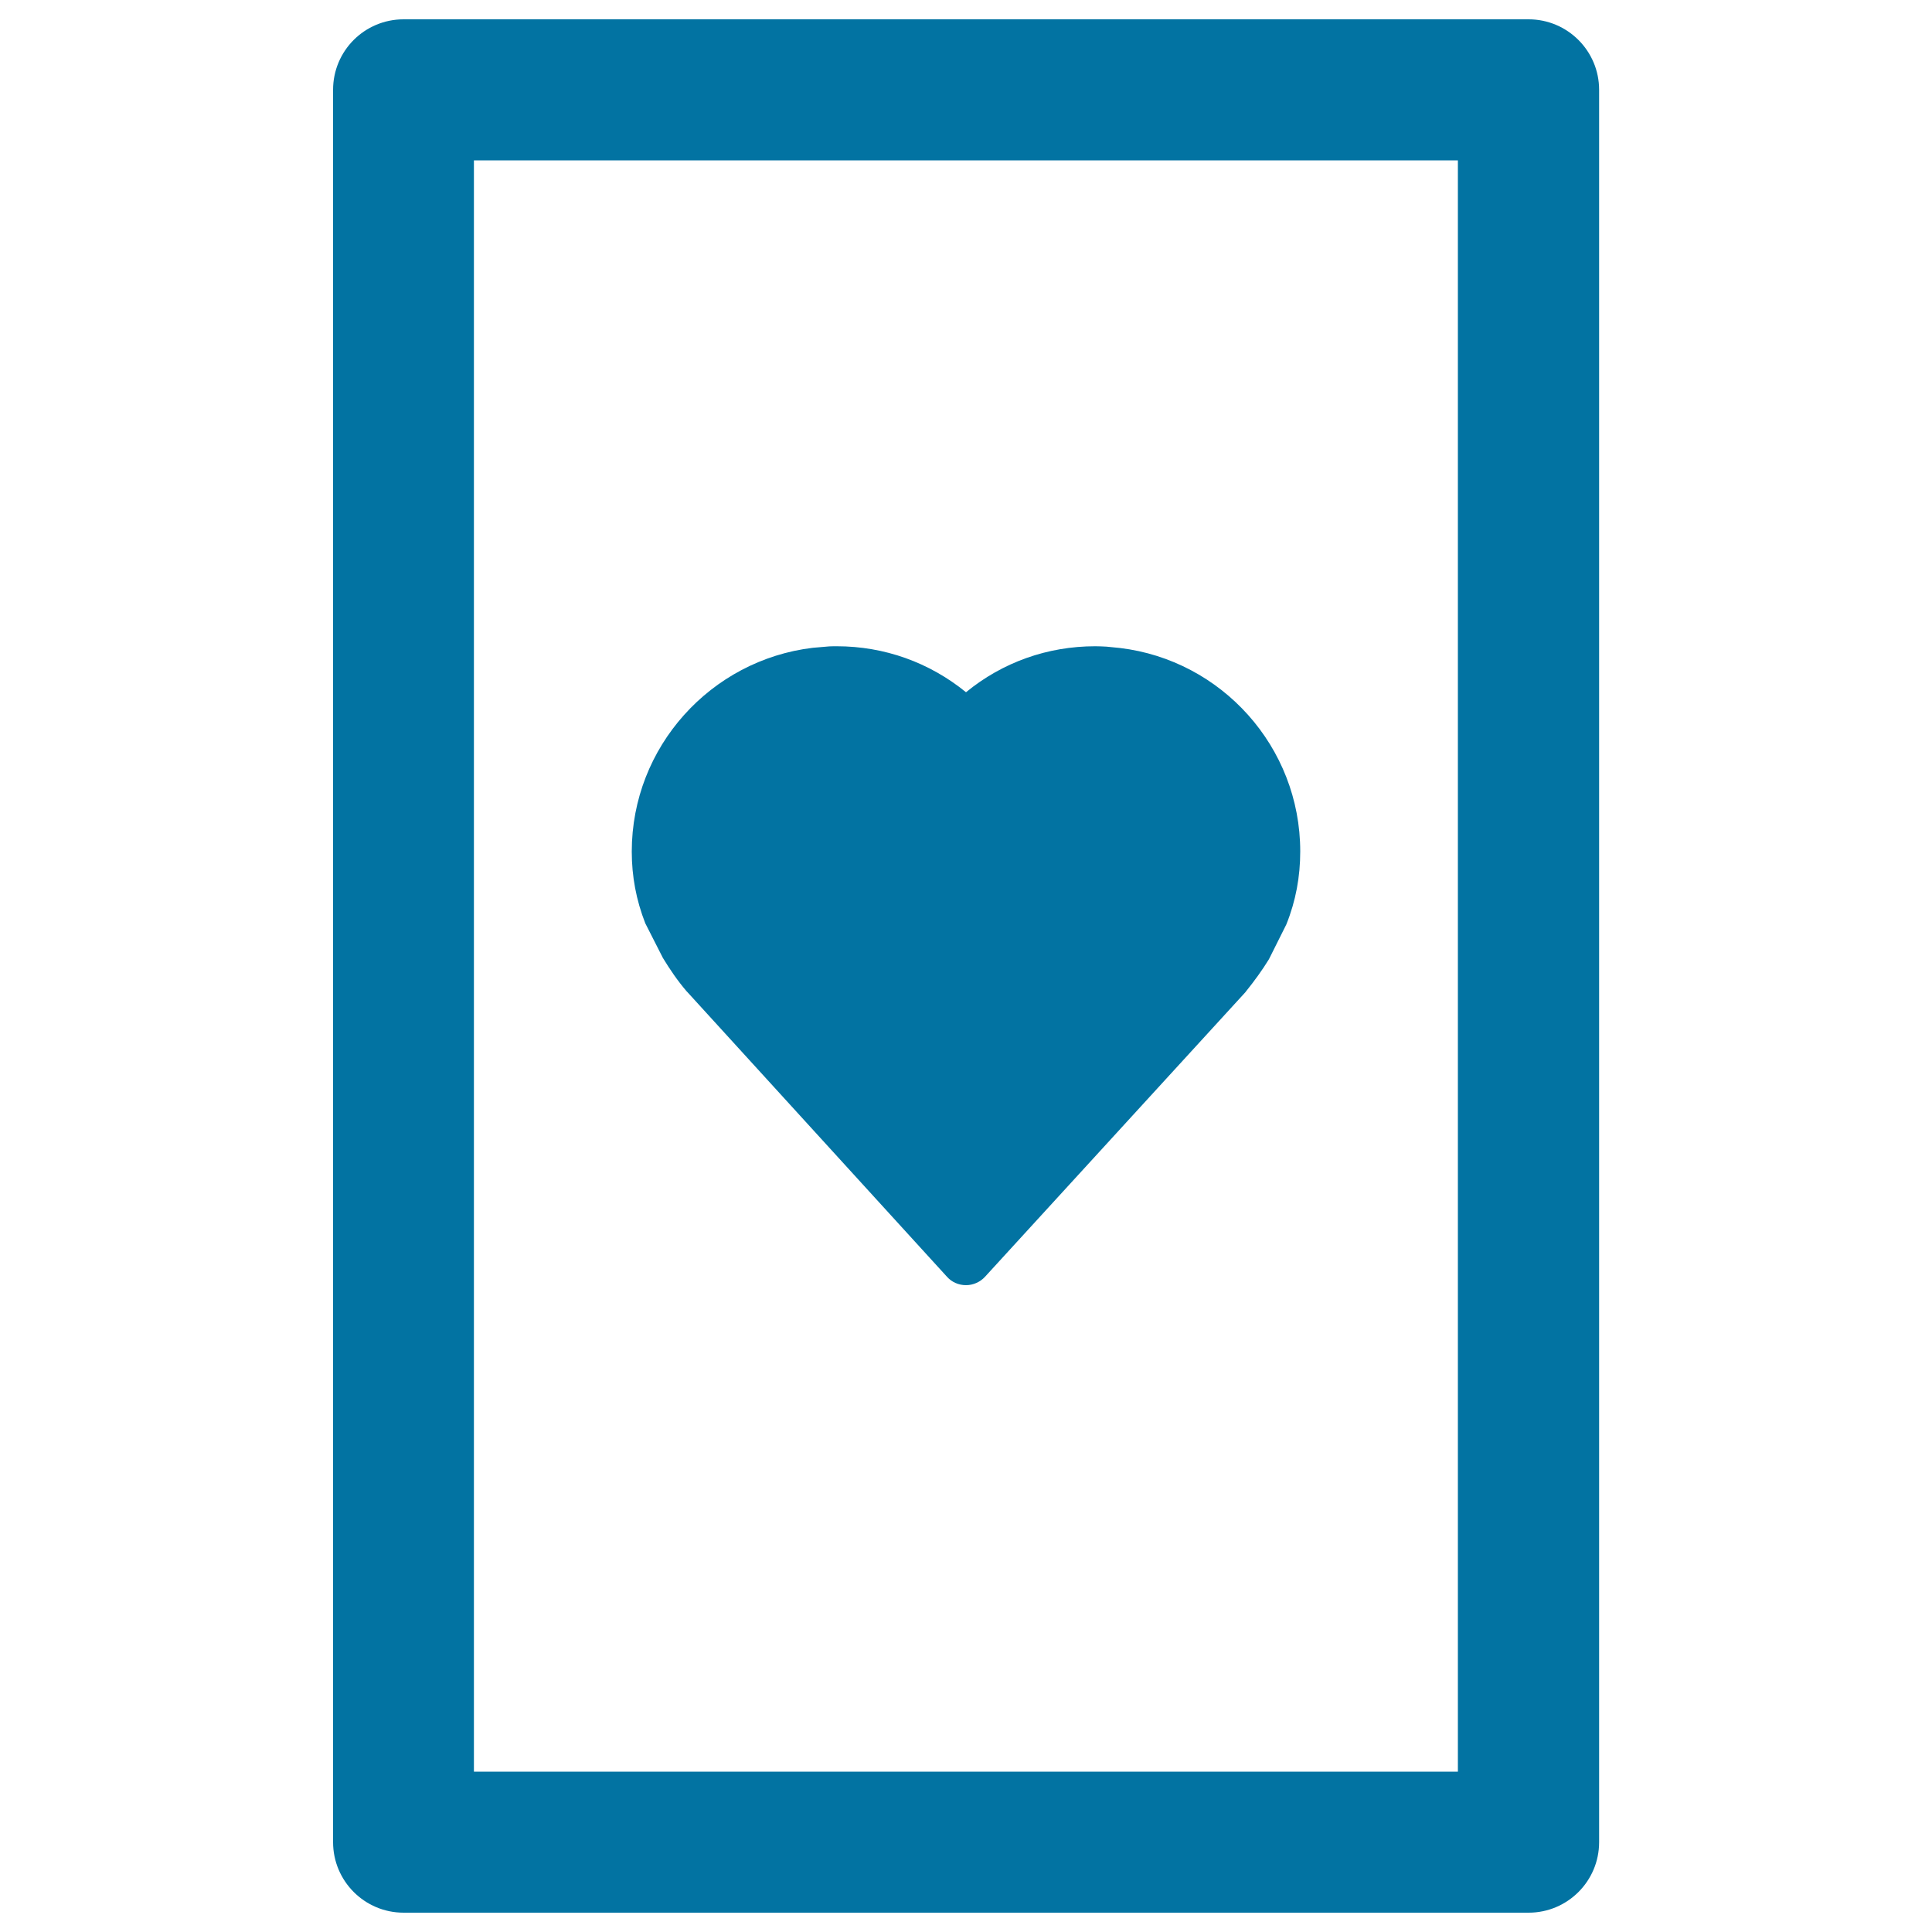
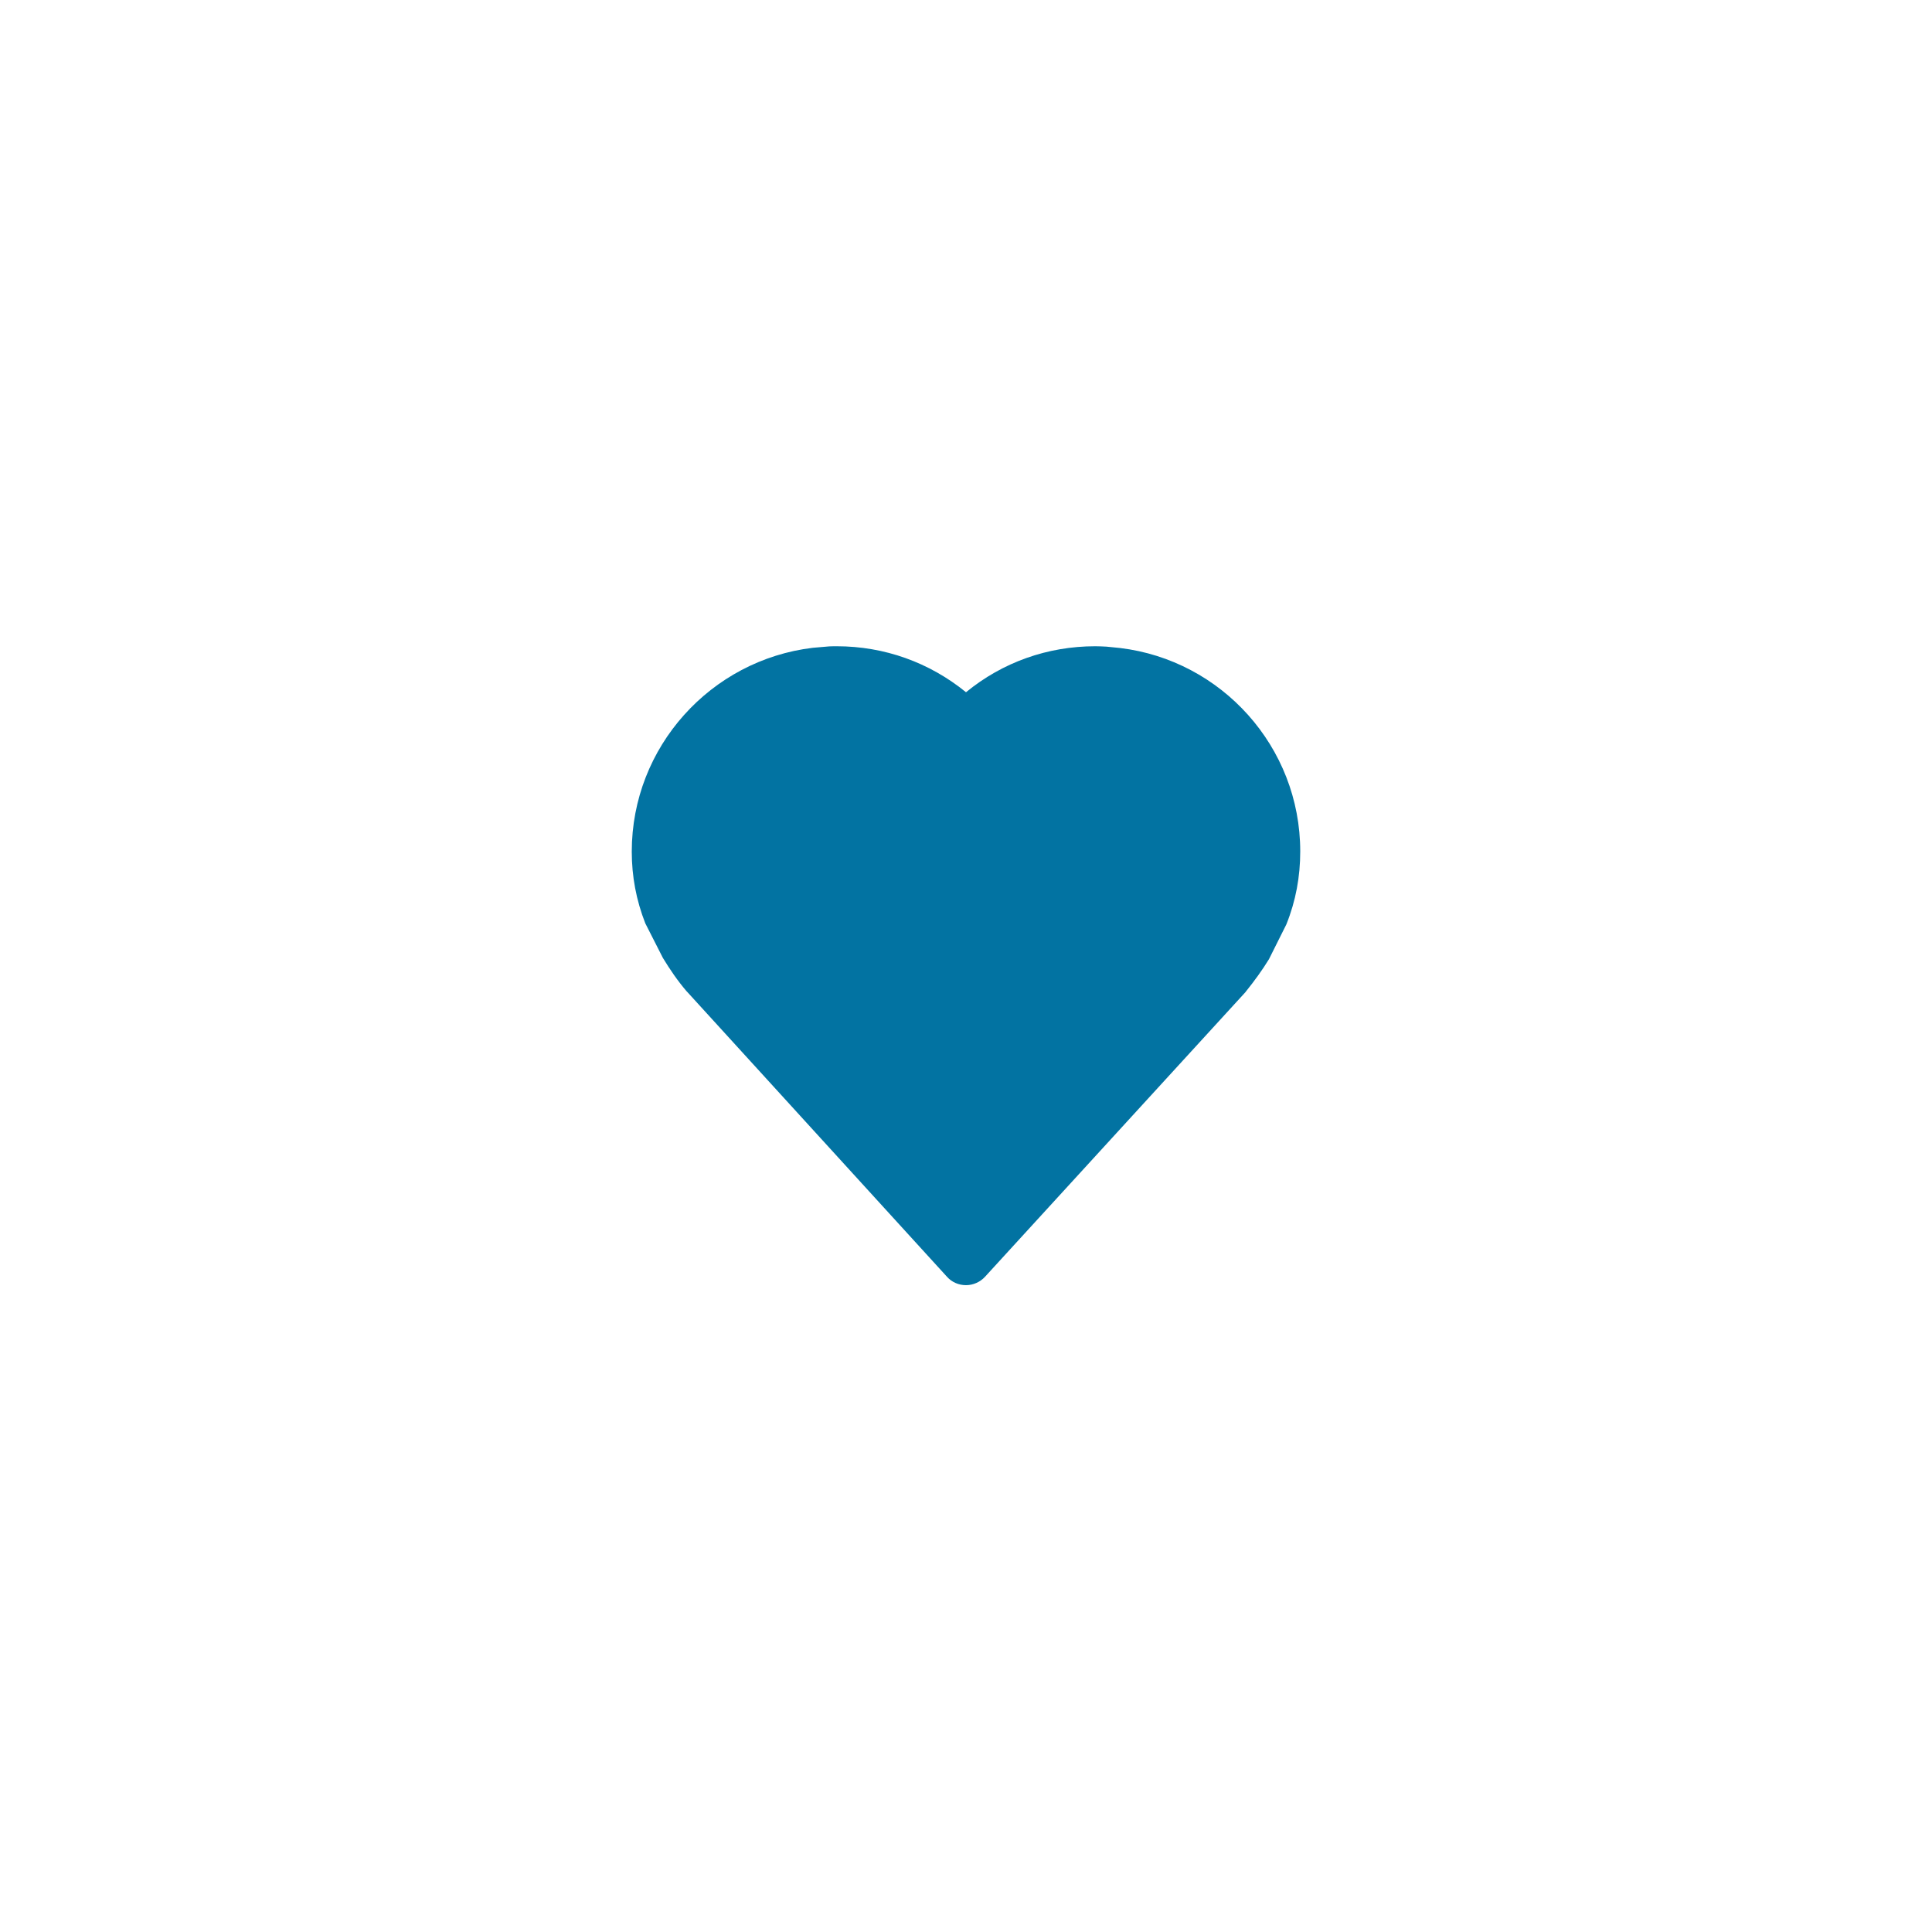
<svg xmlns="http://www.w3.org/2000/svg" viewBox="0 0 1000 1000" style="fill:#0273a2">
  <title>Heart Shape In A Rectangle SVG icon</title>
  <g>
    <g>
-       <path d="M791.2,10H208.9c-20.2,0-36.5,16.3-36.5,36.5v907c0,20.1,16.3,36.5,36.5,36.5h582.3c20.1,0,36.5-16.3,36.5-36.5v-907C827.7,26.3,811.3,10,791.2,10z M754.7,917H245.3V83h509.3V917z" />
      <path d="M343.1,495.8c3.6,5.9,7.5,11.7,12.3,17.3c0.1,0.1,0.2,0.2,0.3,0.3l134.5,147.5c2.5,2.8,6.1,4.3,9.8,4.3h0c3.7,0,7.3-1.6,9.8-4.3l134.6-147.1c0.2-0.2,0.3-0.3,0.4-0.5c4.5-5.6,8.5-11.1,12-16.8l9-18c4.9-12.2,7.2-24.7,7.2-37.8c0-54.2-40.8-99-93.3-105.3l-7-0.7c-1.9-0.1-3.9-0.2-5.8-0.2c-24.7,0-48,8.3-66.9,23.8c-18.9-15.4-42.2-23.8-66.9-23.8c-1.8,0-3.7,0-5.4,0.2l-7,0.6C368,341.6,327,386.5,327,440.8c0,12.8,2.3,25.1,7,37.1L343.1,495.8z" />
    </g>
  </g>
</svg>